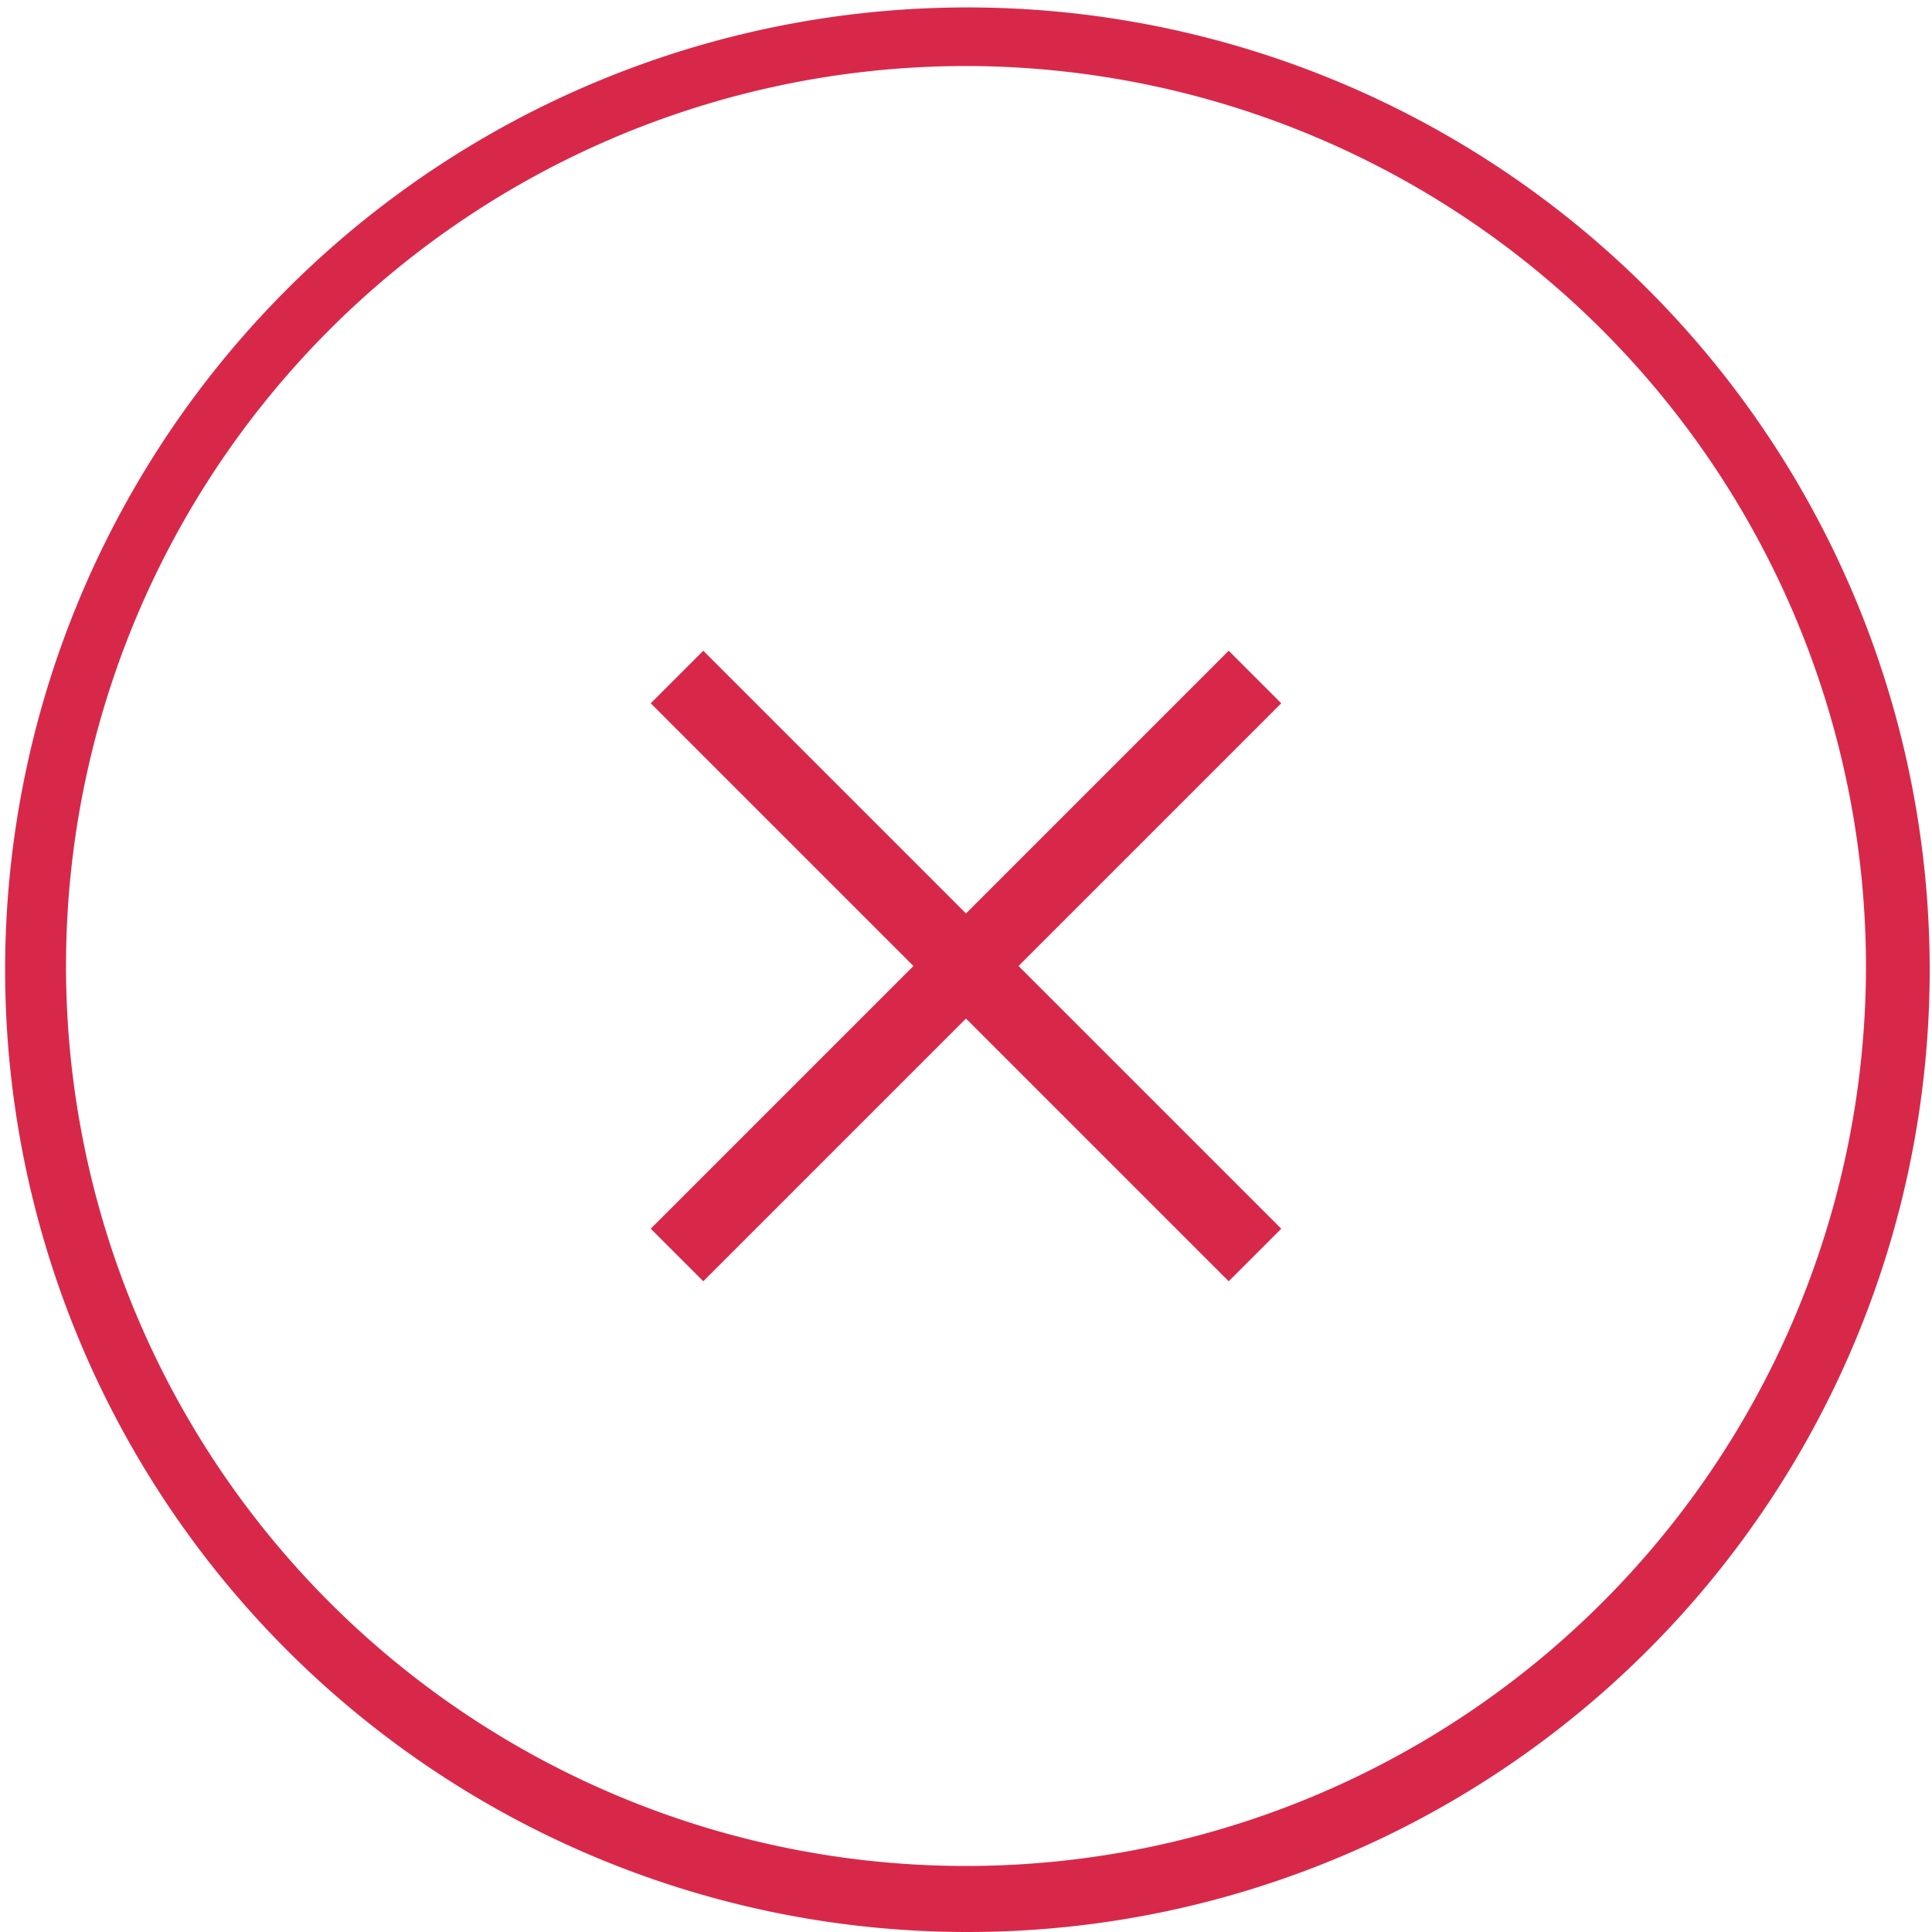
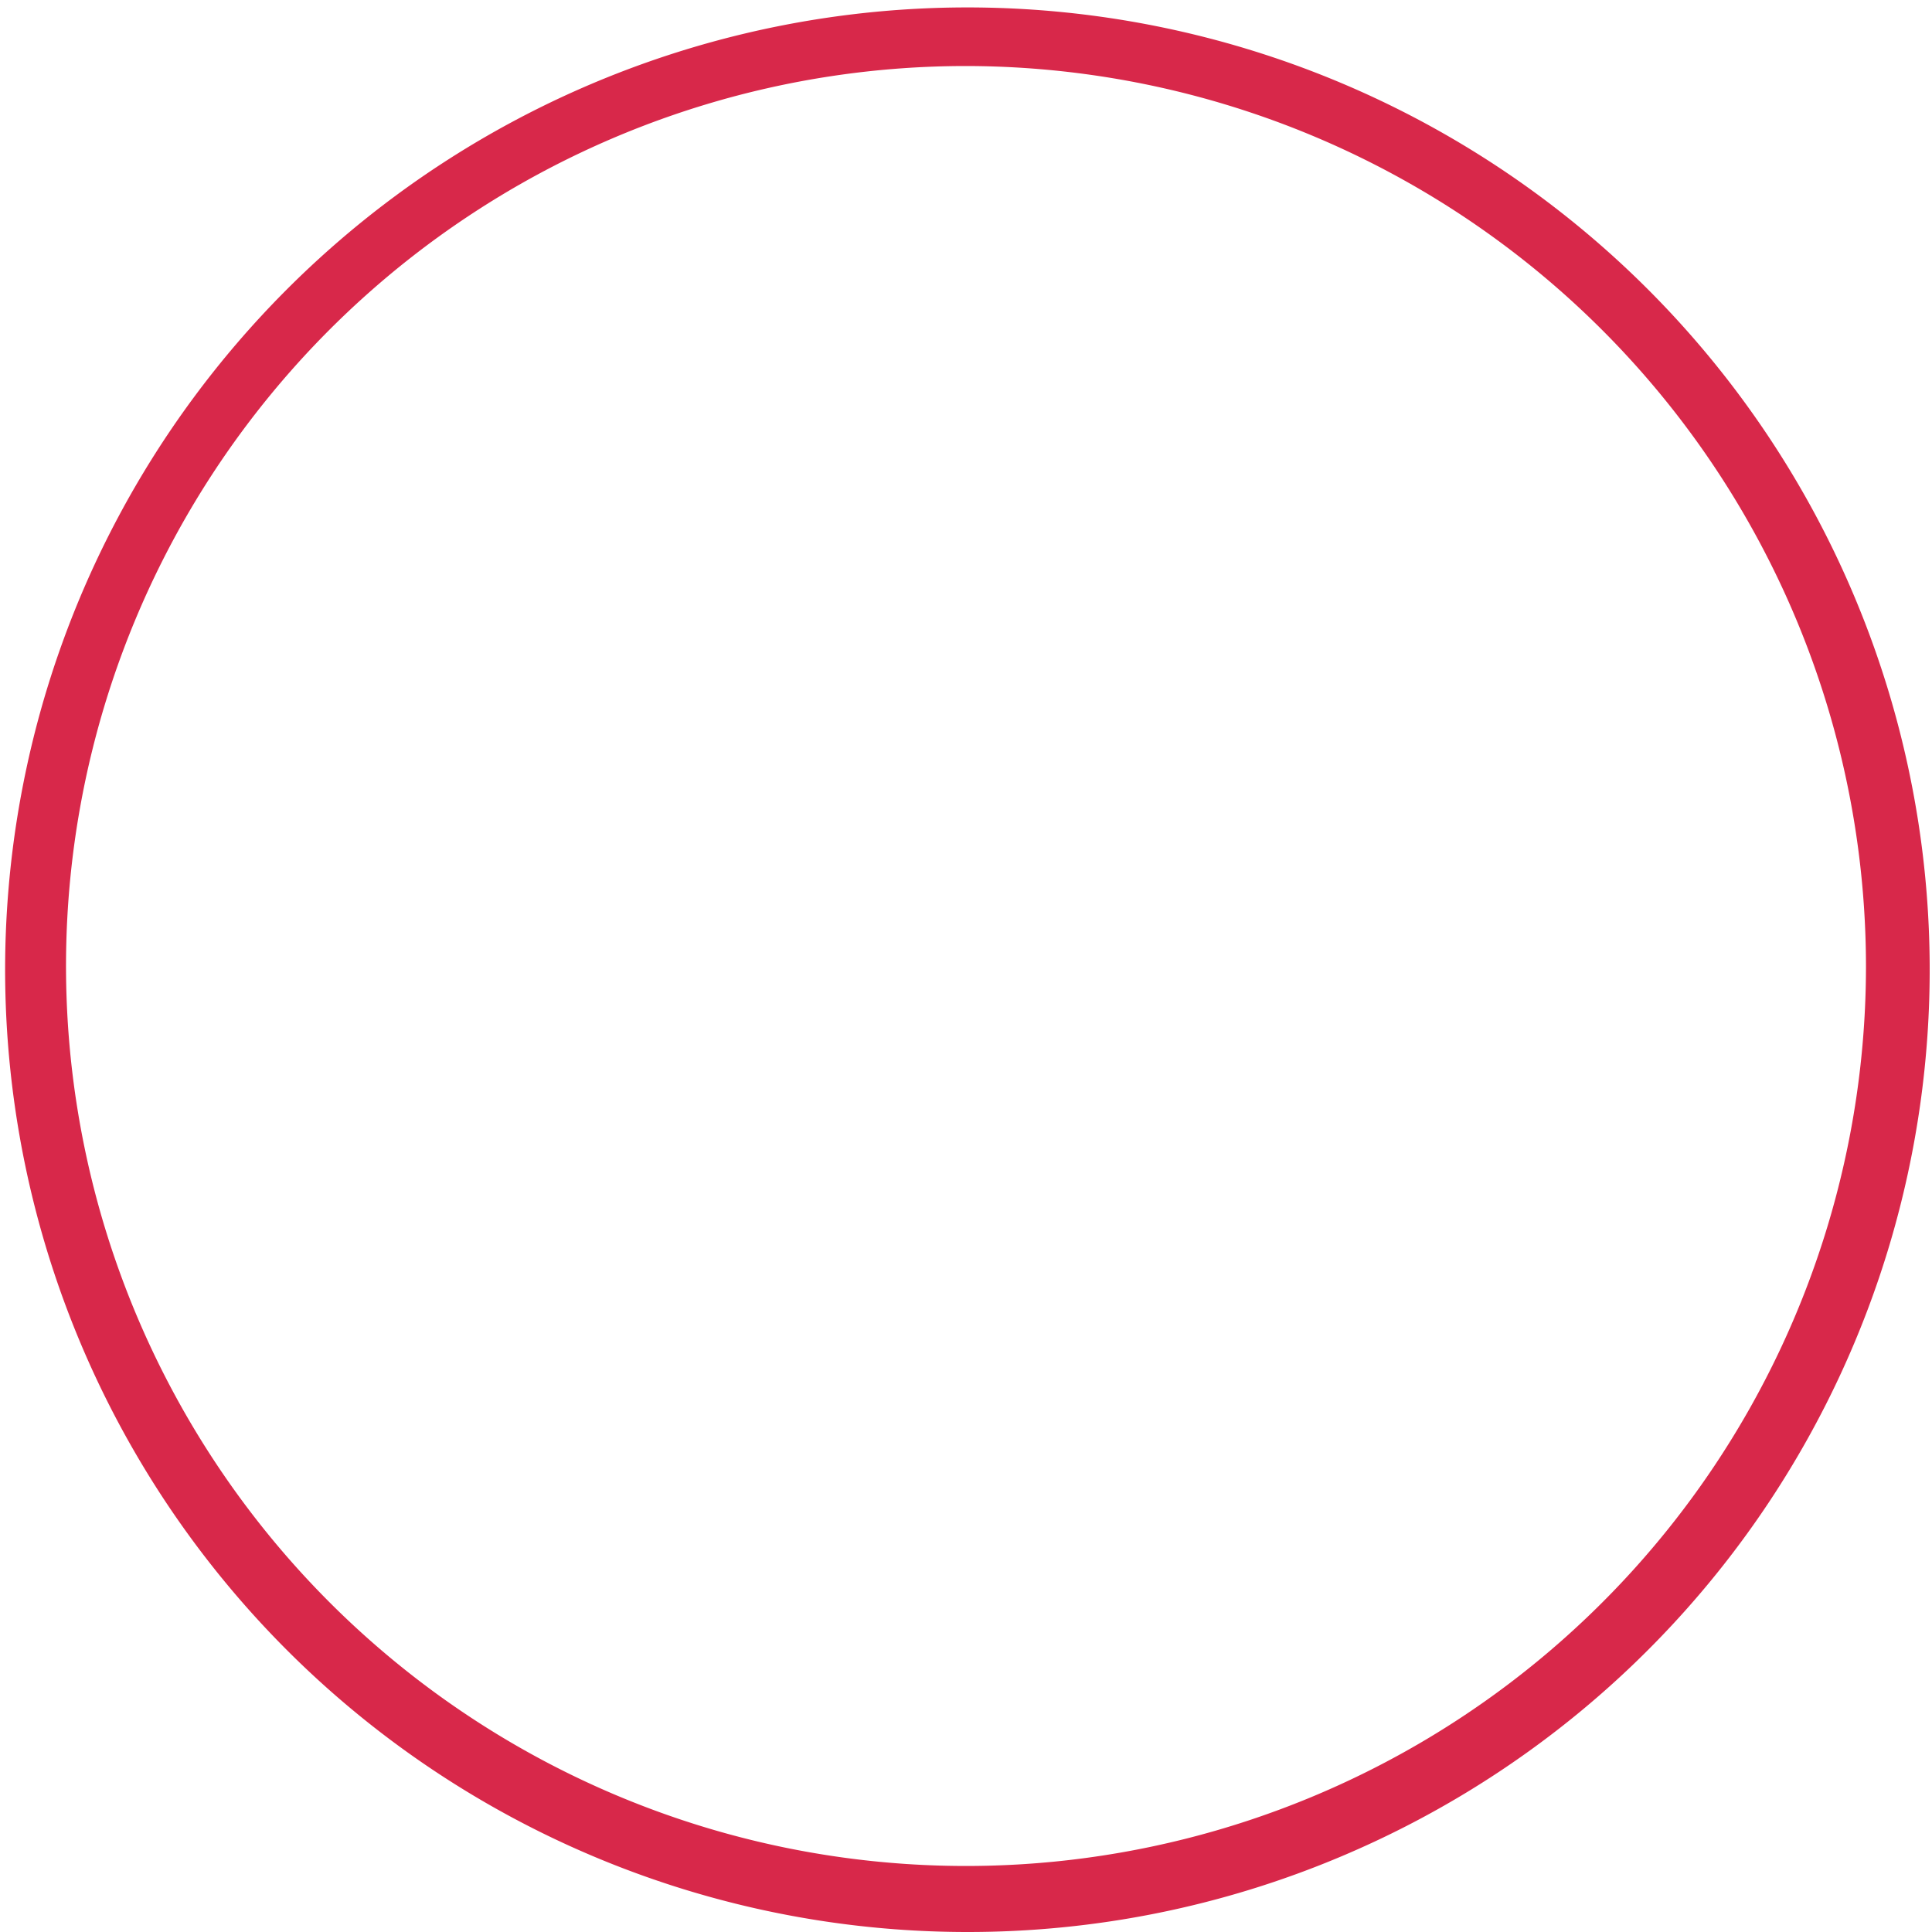
<svg xmlns="http://www.w3.org/2000/svg" width="104" height="104" viewBox="0 0 104 104">
  <defs>
    <style>.a{fill:#d8284a;}</style>
  </defs>
  <g transform="translate(-73 -73)">
-     <path class="a" d="M125,177a51.8,51.8,0,1,1,20.243-4.087A51.645,51.645,0,0,1,125,177Zm0-100.446A48.446,48.446,0,1,0,173.446,125,48.5,48.5,0,0,0,125,76.554Z" />
-     <rect class="a" width="44" height="4" transform="translate(108.029 139.142) rotate(-45)" />
-     <rect class="a" width="44" height="4" transform="translate(139.142 141.971) rotate(-135)" />
+     <path class="a" d="M125,177a51.8,51.8,0,1,1,20.243-4.087A51.645,51.645,0,0,1,125,177m0-100.446A48.446,48.446,0,1,0,173.446,125,48.5,48.5,0,0,0,125,76.554Z" />
  </g>
</svg>